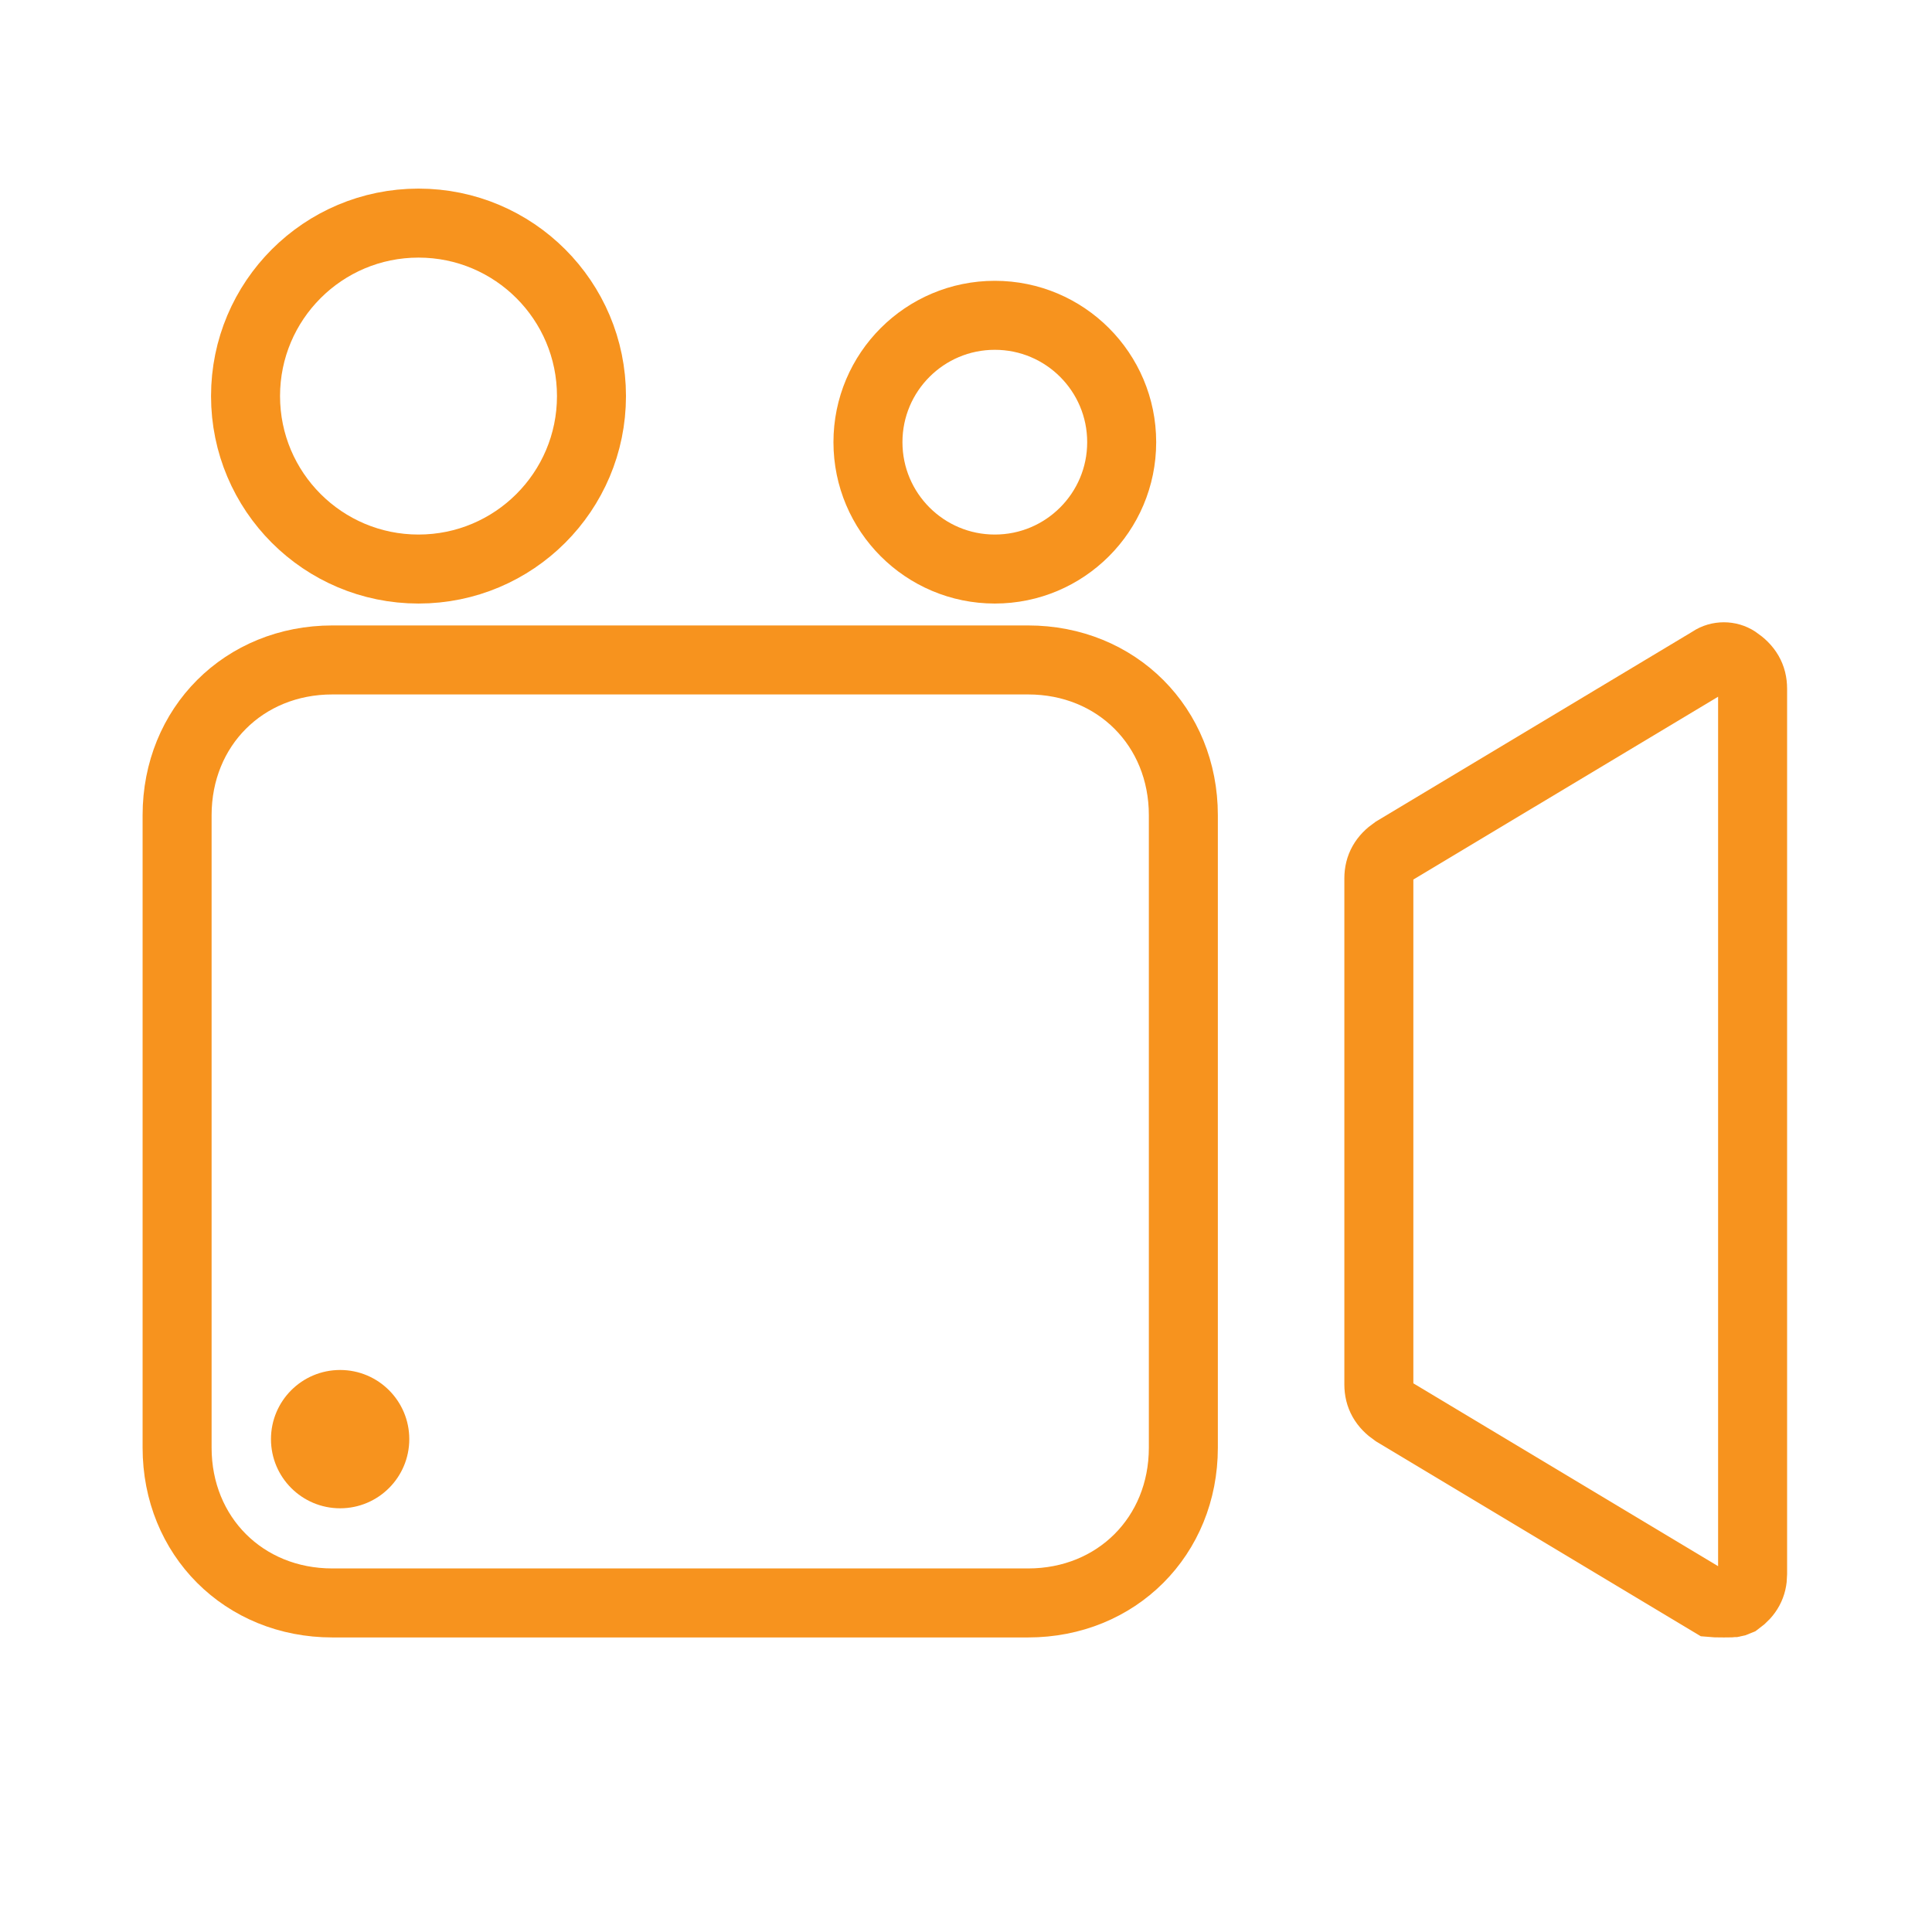
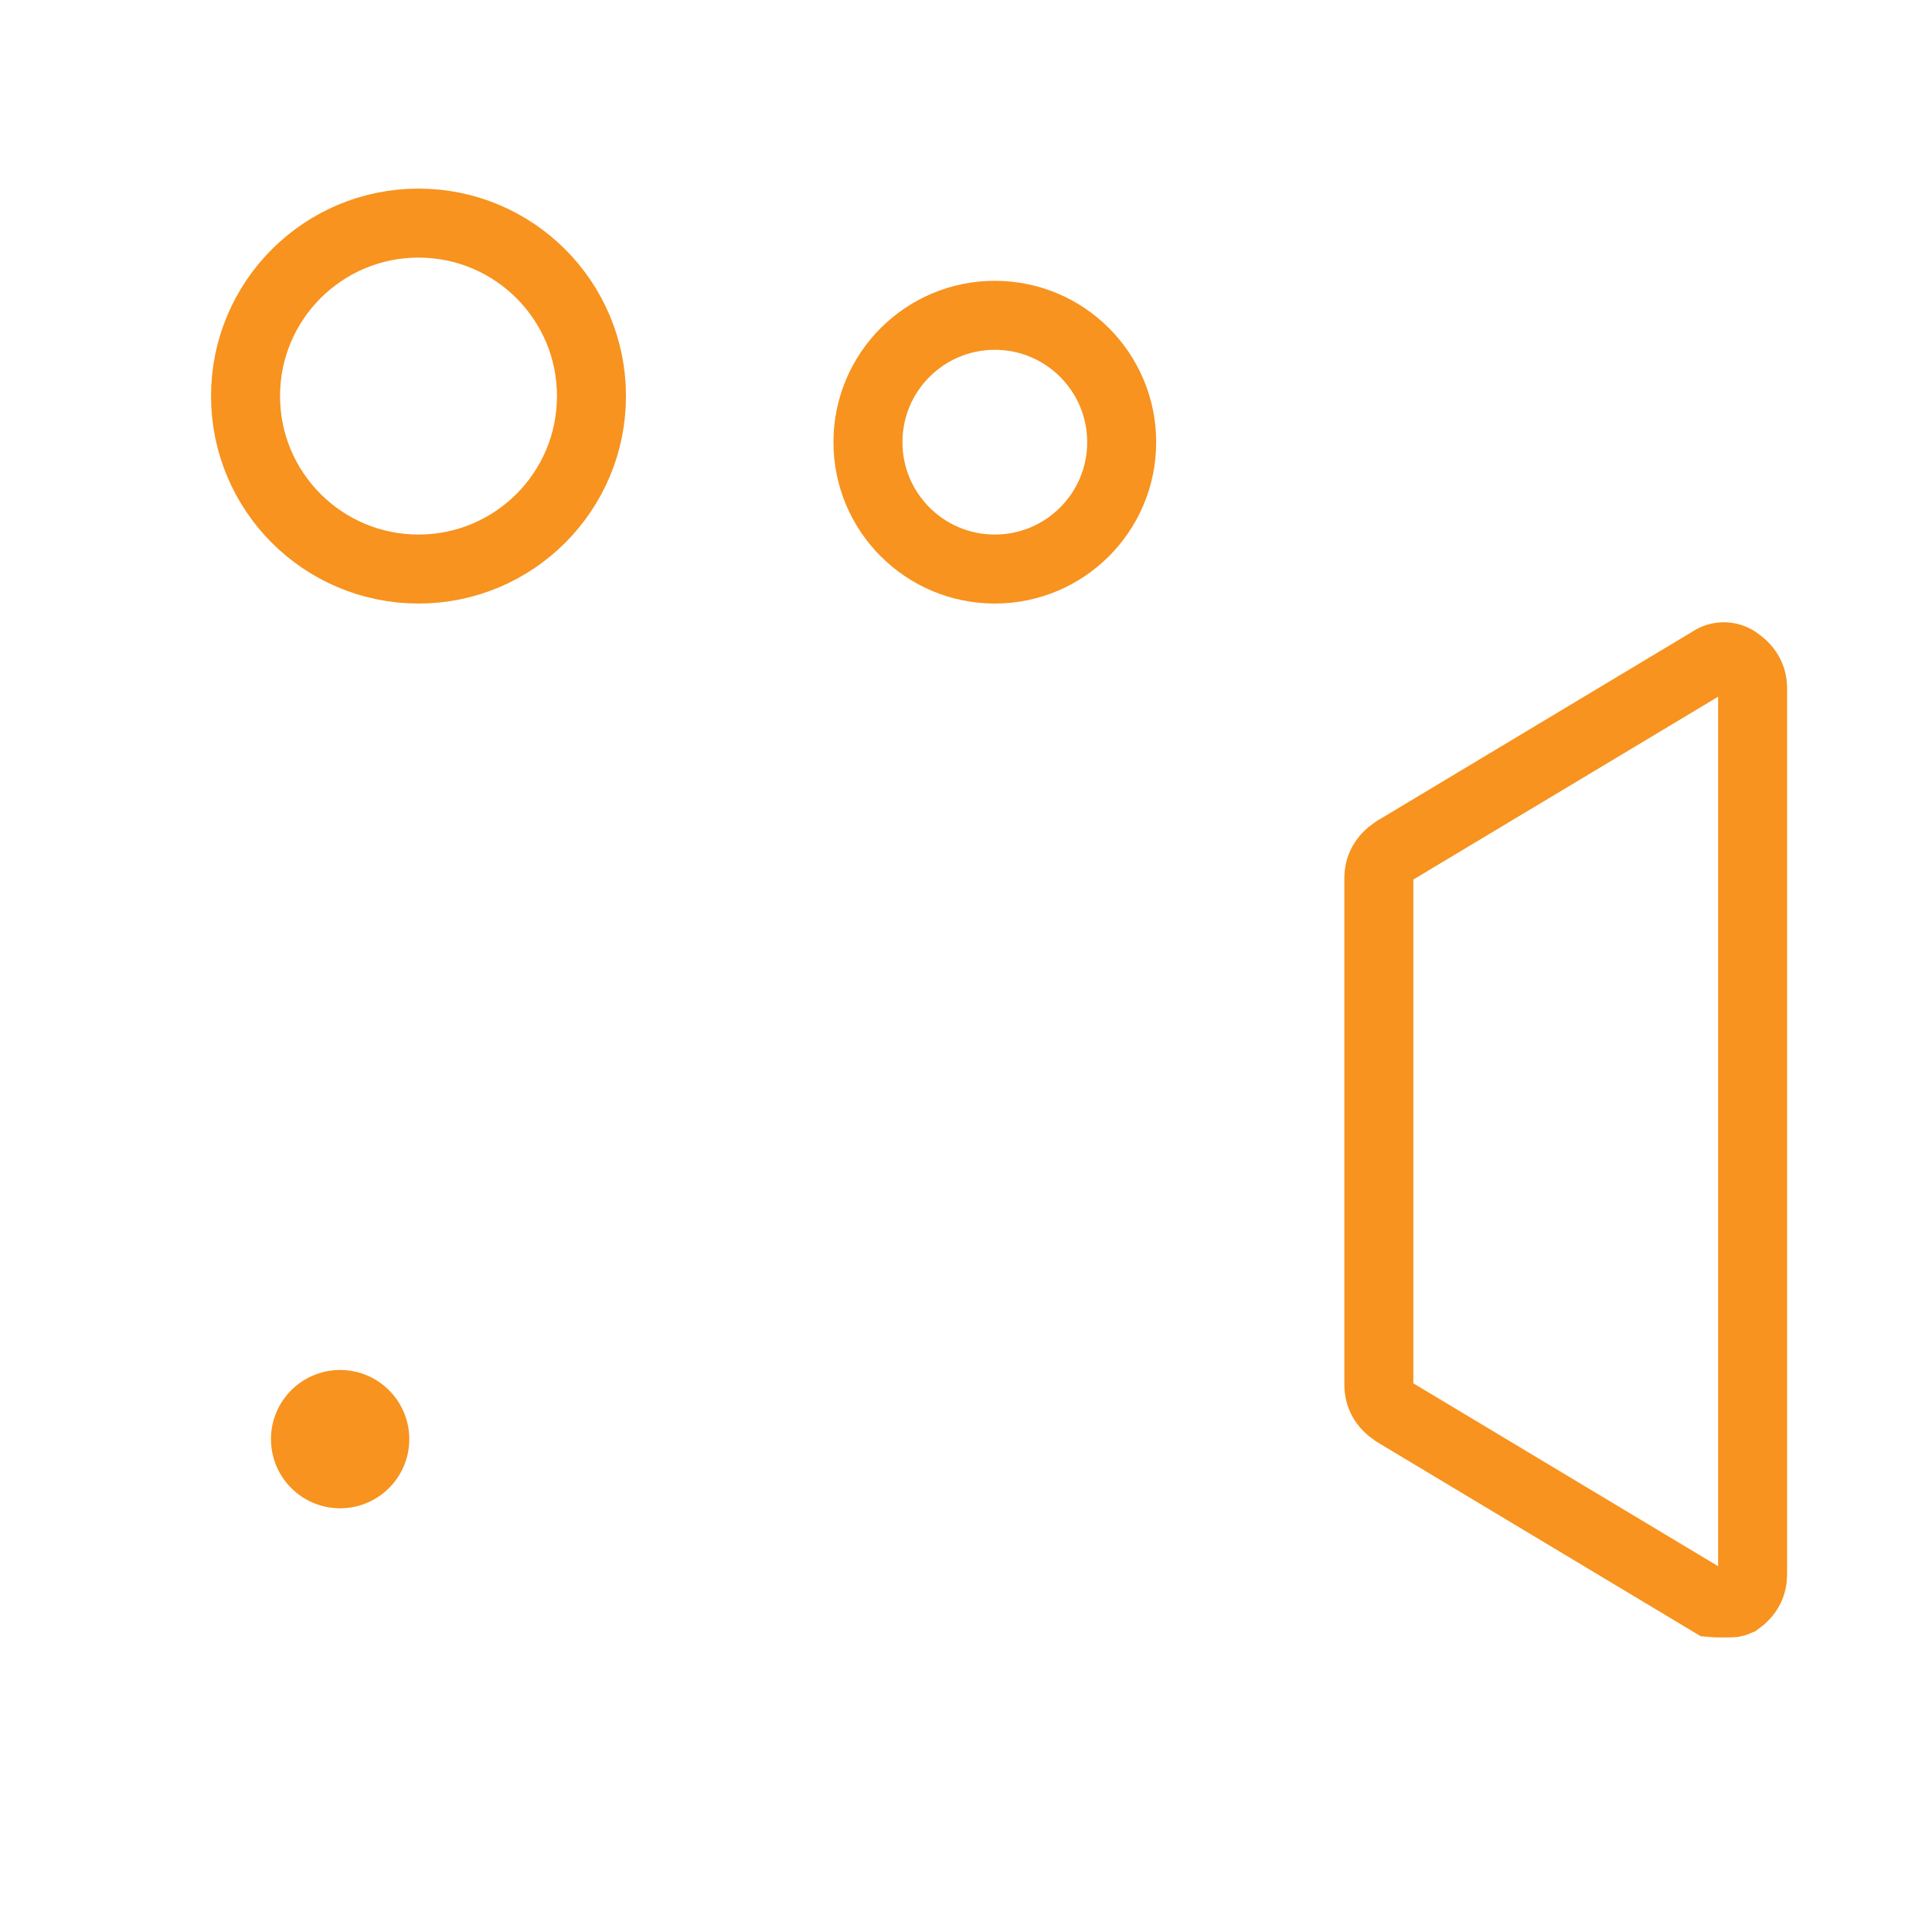
<svg xmlns="http://www.w3.org/2000/svg" width="420" height="420" viewBox="0 0 420 420" fill="none">
-   <path d="M72.25 143.466H223.5C242.733 143.466 257.25 157.983 257.25 177.216V314.716C257.25 333.949 242.733 348.466 223.5 348.466H72.25C53.017 348.466 38.5 333.949 38.5 314.716V177.216C38.5 157.983 53.017 143.466 72.25 143.466Z" stroke="#F7931E" stroke-width="15" />
  <path d="M371.734 143.772L371.887 143.68L372.035 143.581C373.641 142.511 375.859 142.511 377.465 143.581C379.861 145.179 381 147.125 381 149.716V342.216C381 344.665 379.982 346.539 377.845 348.086C377.282 348.341 377.054 348.379 376.957 348.396L376.954 348.396C376.651 348.447 376.273 348.466 374.75 348.466C374.04 348.466 373.475 348.465 372.951 348.448C372.61 348.437 372.344 348.421 372.137 348.401L371.734 348.16L303.155 307.012C300.847 305.431 299.75 303.509 299.75 300.966V190.966C299.75 188.423 300.847 186.5 303.155 184.919L371.734 143.772Z" stroke="#F7931E" stroke-width="15" />
  <circle cx="90.98" cy="86.103" r="37.602" stroke="#F7931E" stroke-width="15" />
  <circle cx="216.265" cy="96.125" r="27.58" stroke="#F7931E" stroke-width="15" />
  <circle cx="73.941" cy="312.856" r="15.034" fill="#F7931E" />
</svg>